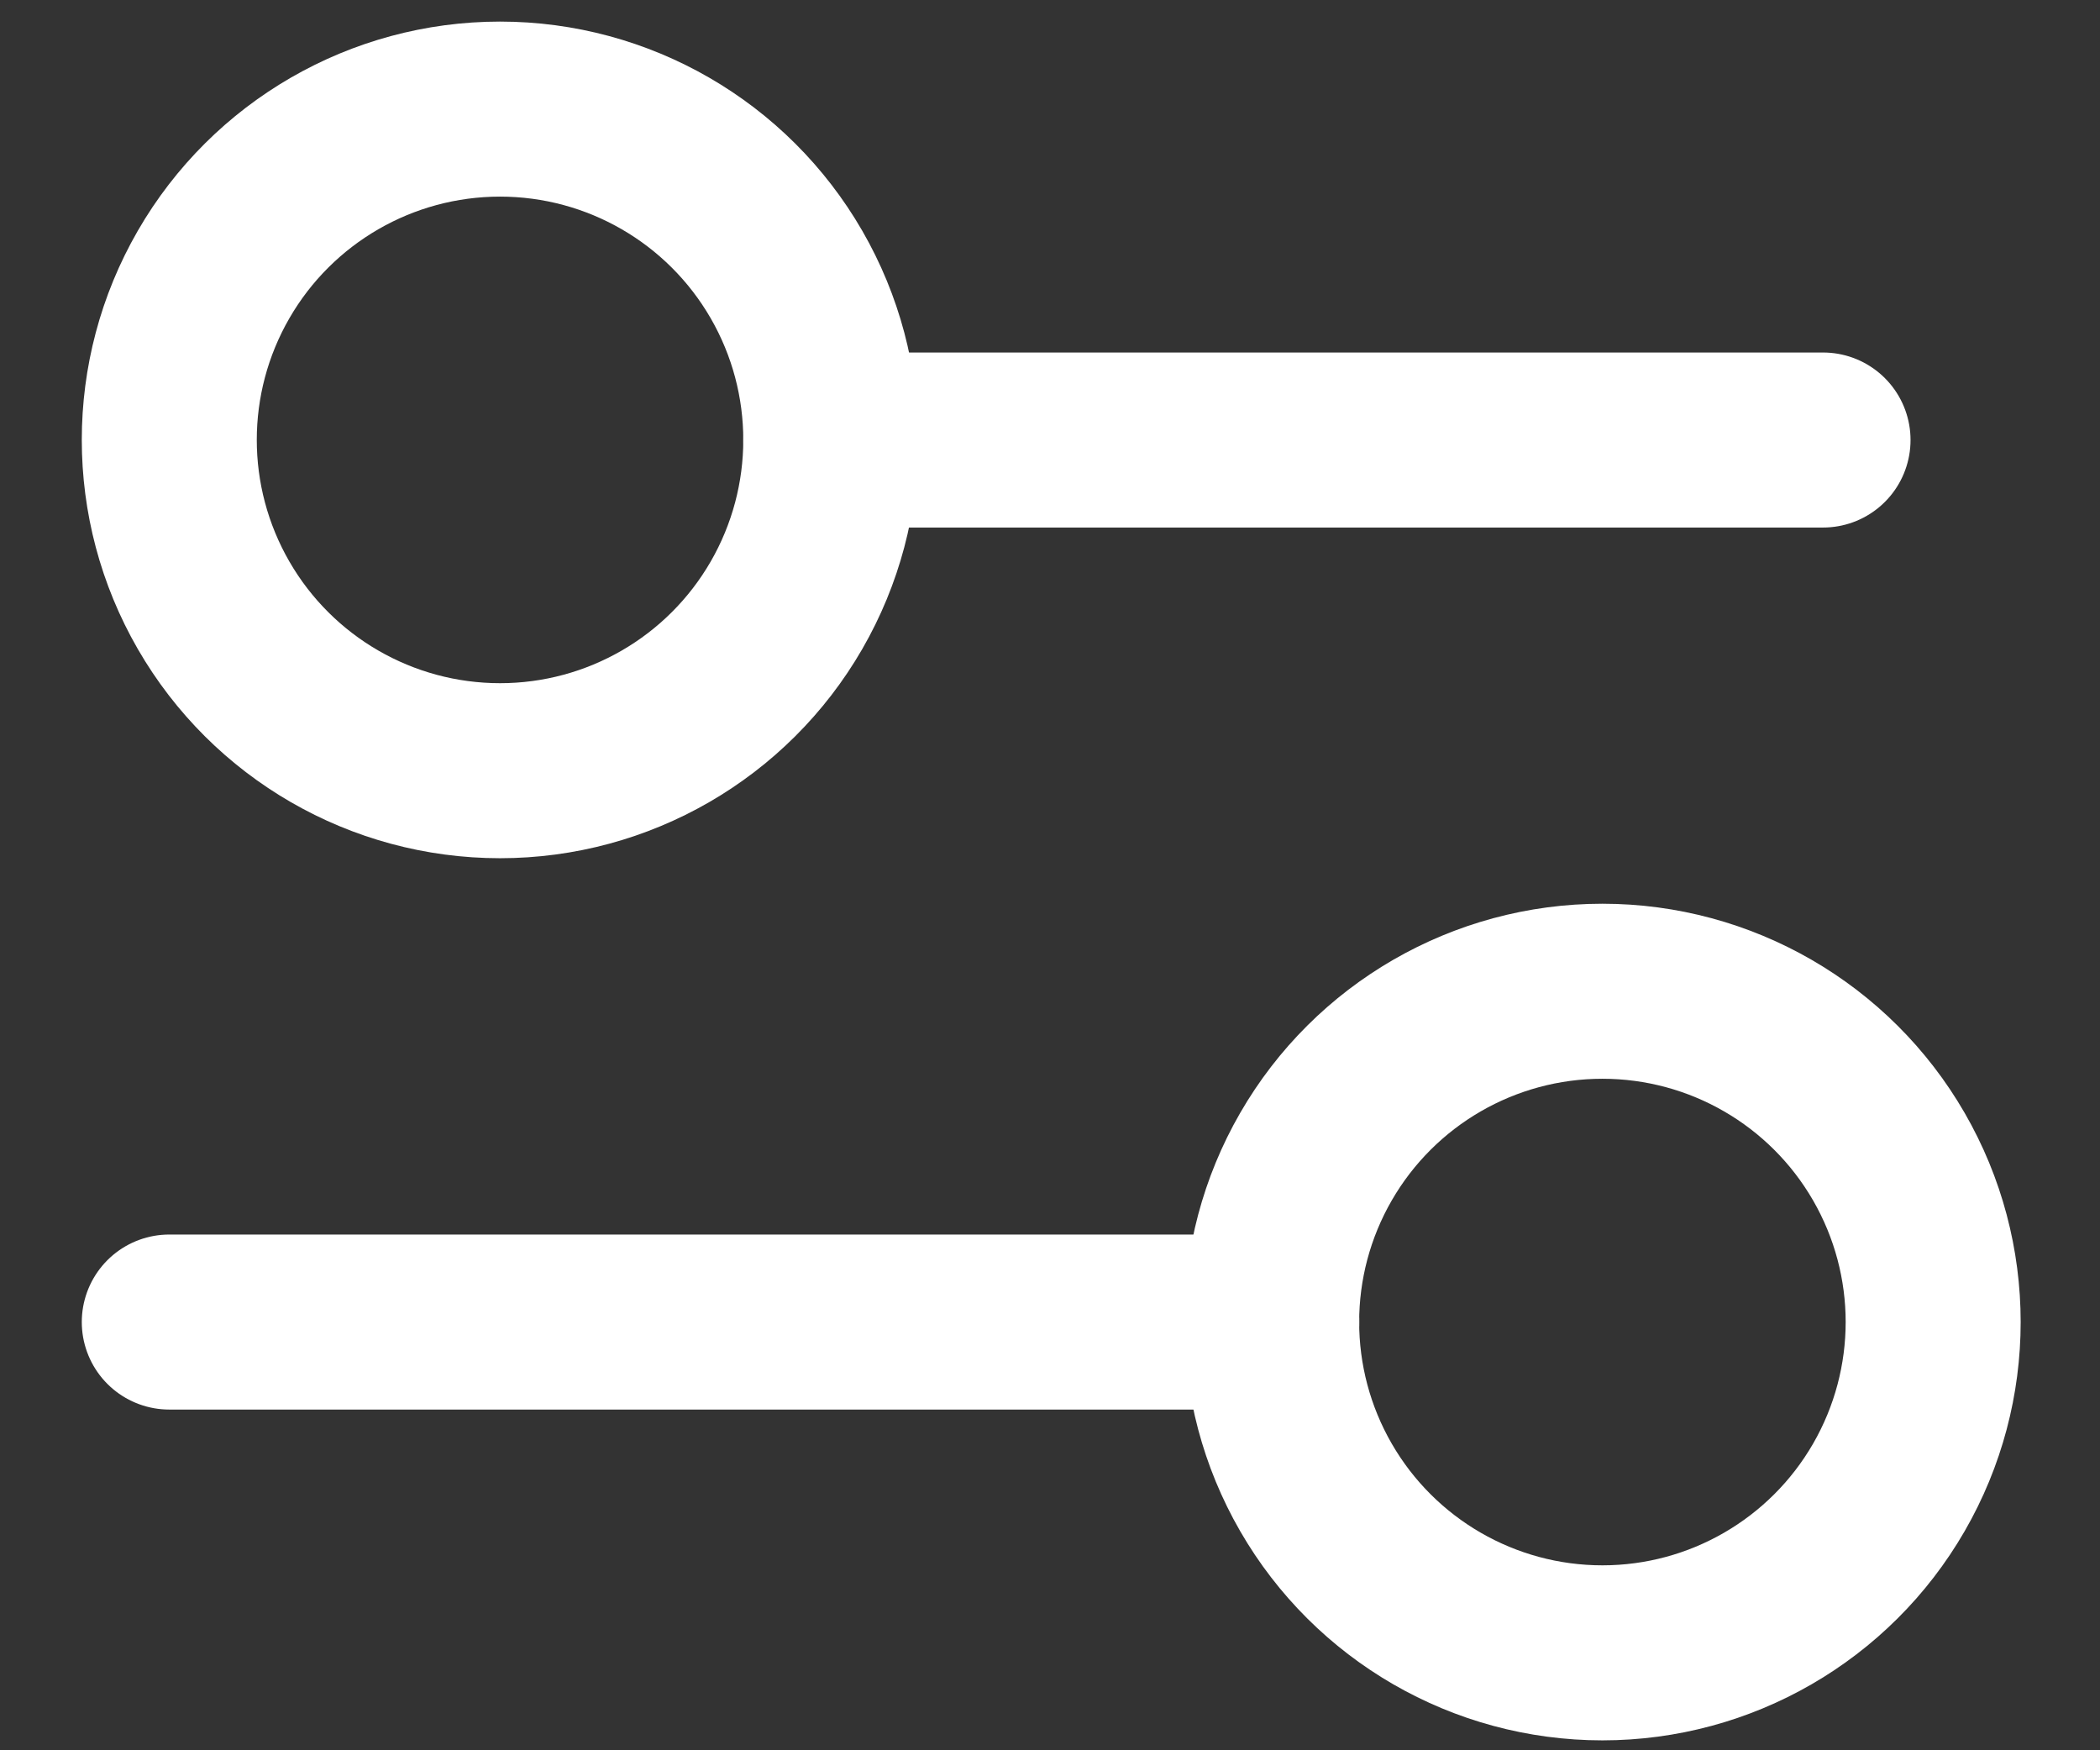
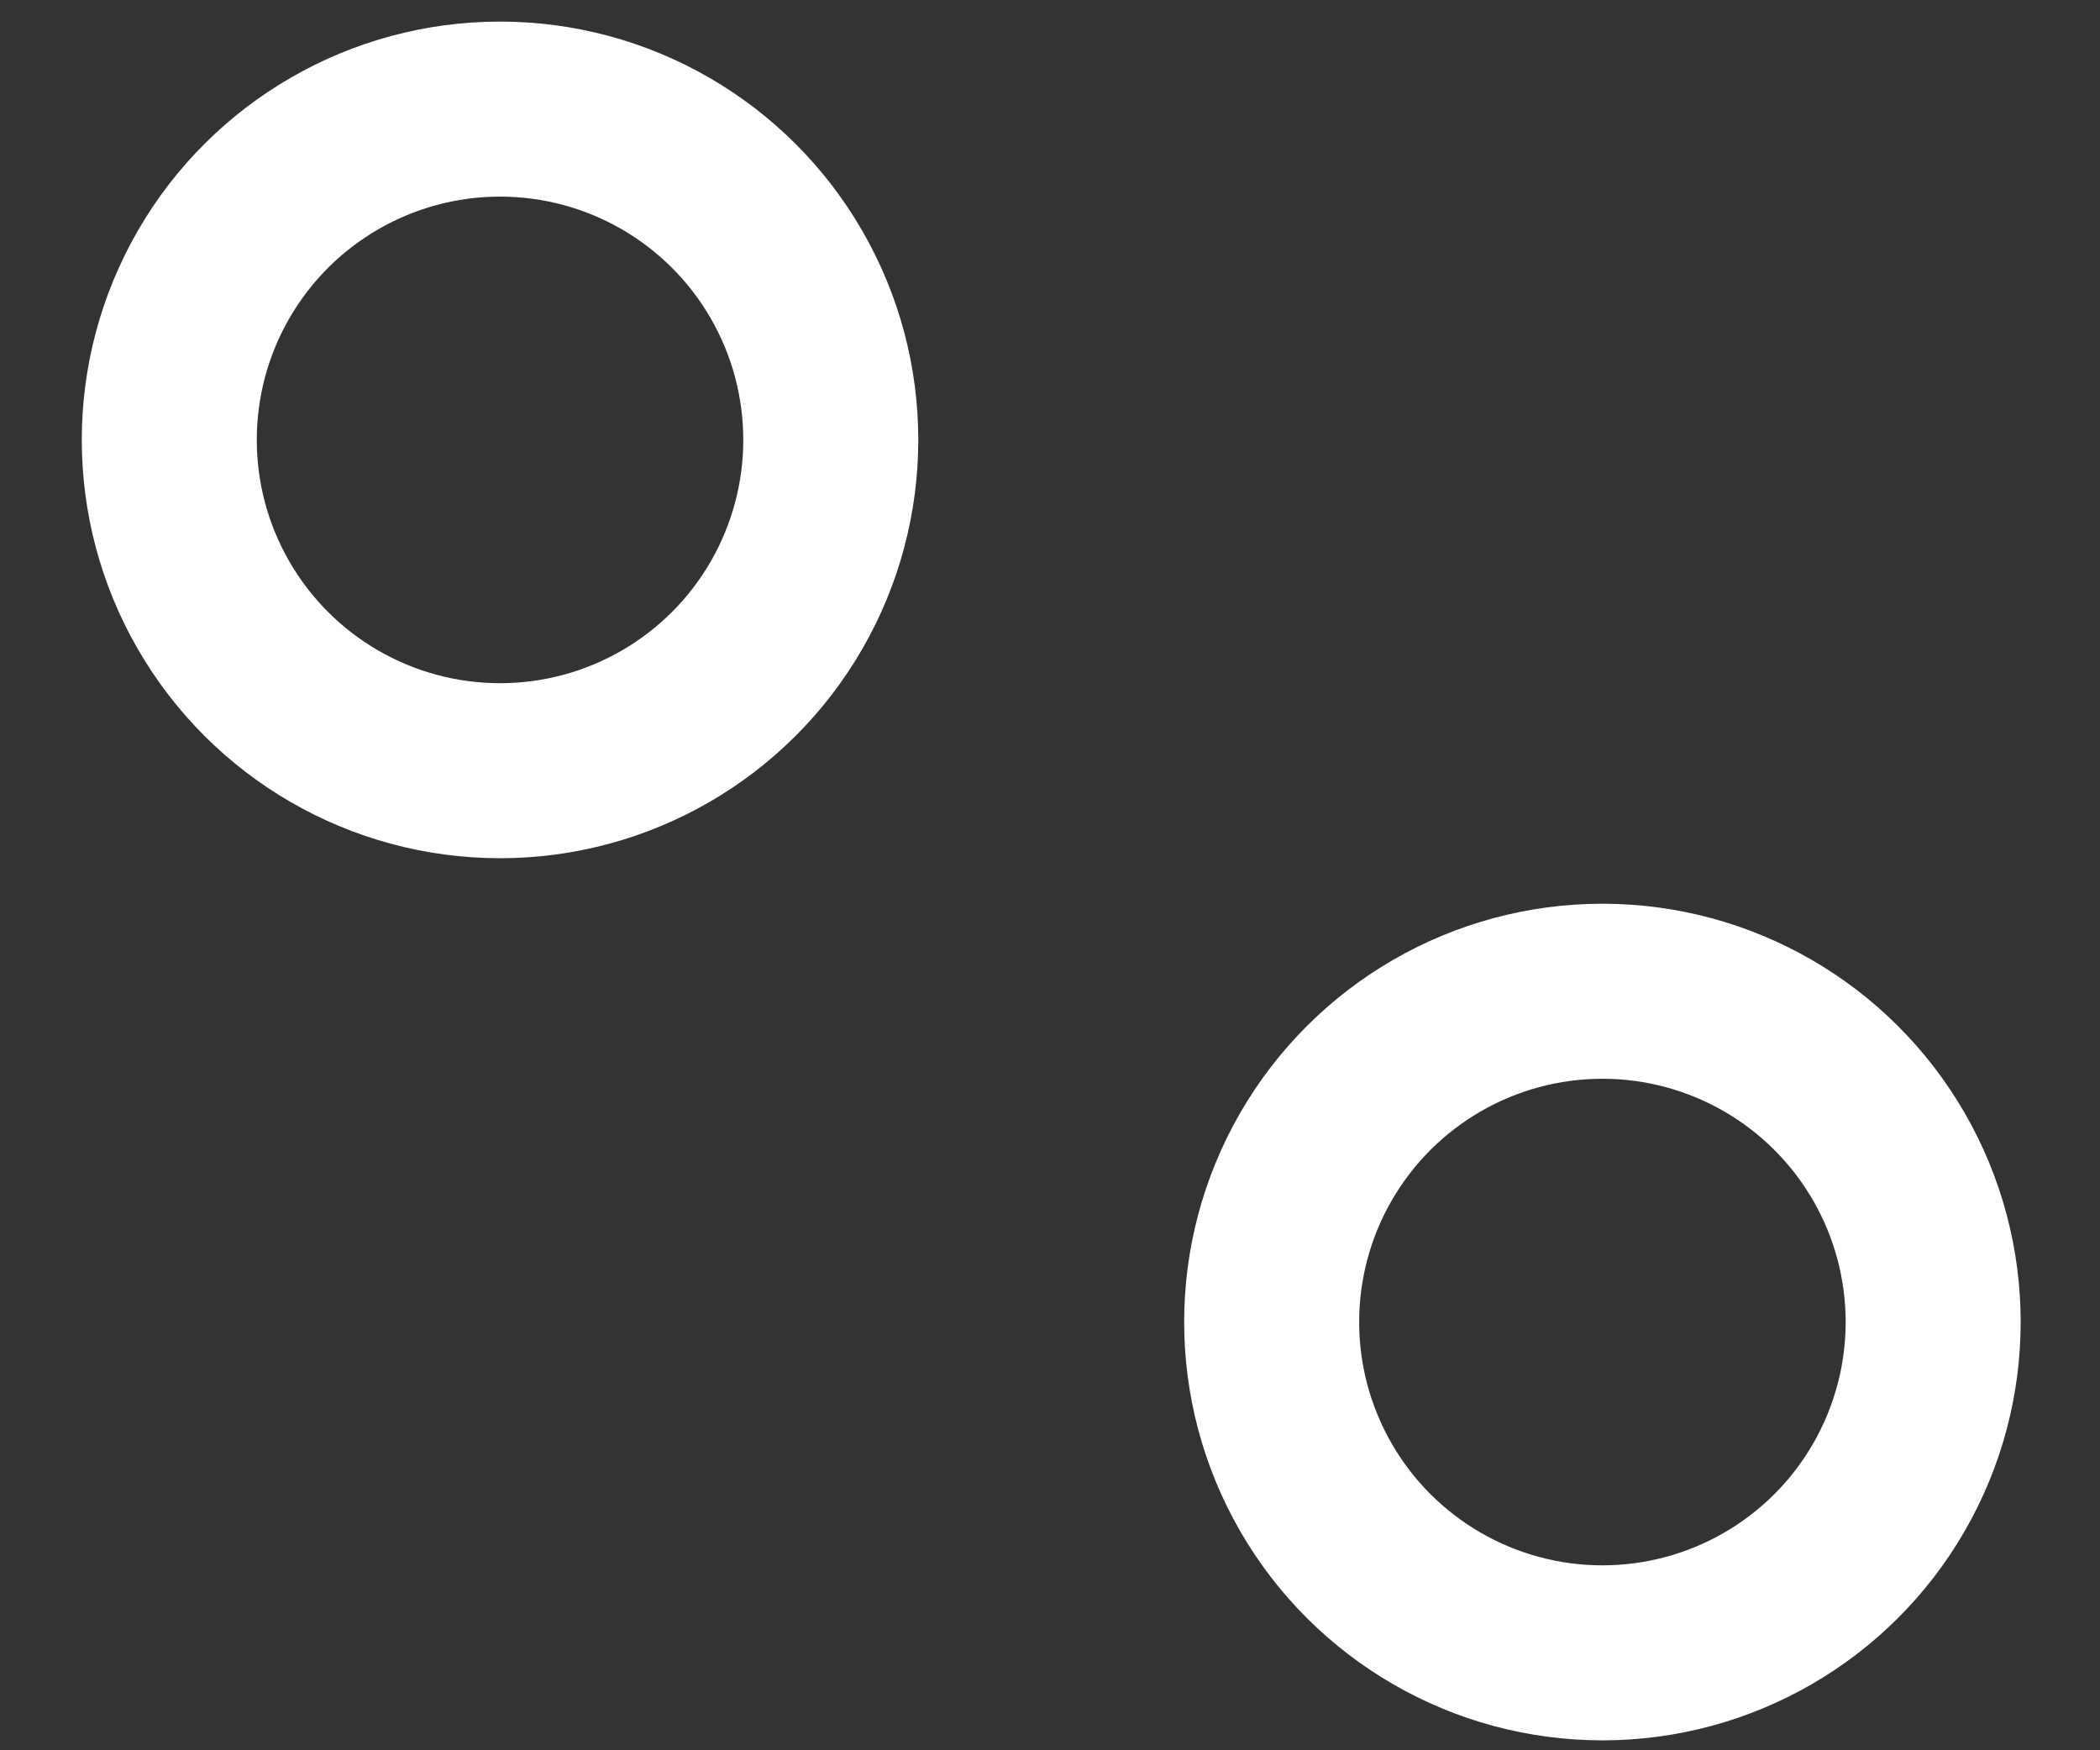
<svg xmlns="http://www.w3.org/2000/svg" width="18" height="15" viewBox="0 0 18 15" fill="none">
  <rect x="0" y="0" width="18" height="15" fill="#333333" stroke="none" />
-   <path d="M7.121 3.771L15.626 3.771" stroke="white" stroke-width="1.5" stroke-linecap="round" />
-   <path d="M1.451 11.33L10.901 11.33" stroke="white" stroke-width="1.5" stroke-linecap="round" />
  <ellipse cx="4.286" cy="3.77" rx="2.835" ry="2.835" transform="rotate(90 4.286 3.77)" stroke="white" stroke-width="1.5" stroke-linecap="round" />
  <ellipse cx="13.735" cy="11.33" rx="2.835" ry="2.835" transform="rotate(90 13.735 11.33)" stroke="white" stroke-width="1.5" stroke-linecap="round" />
</svg>